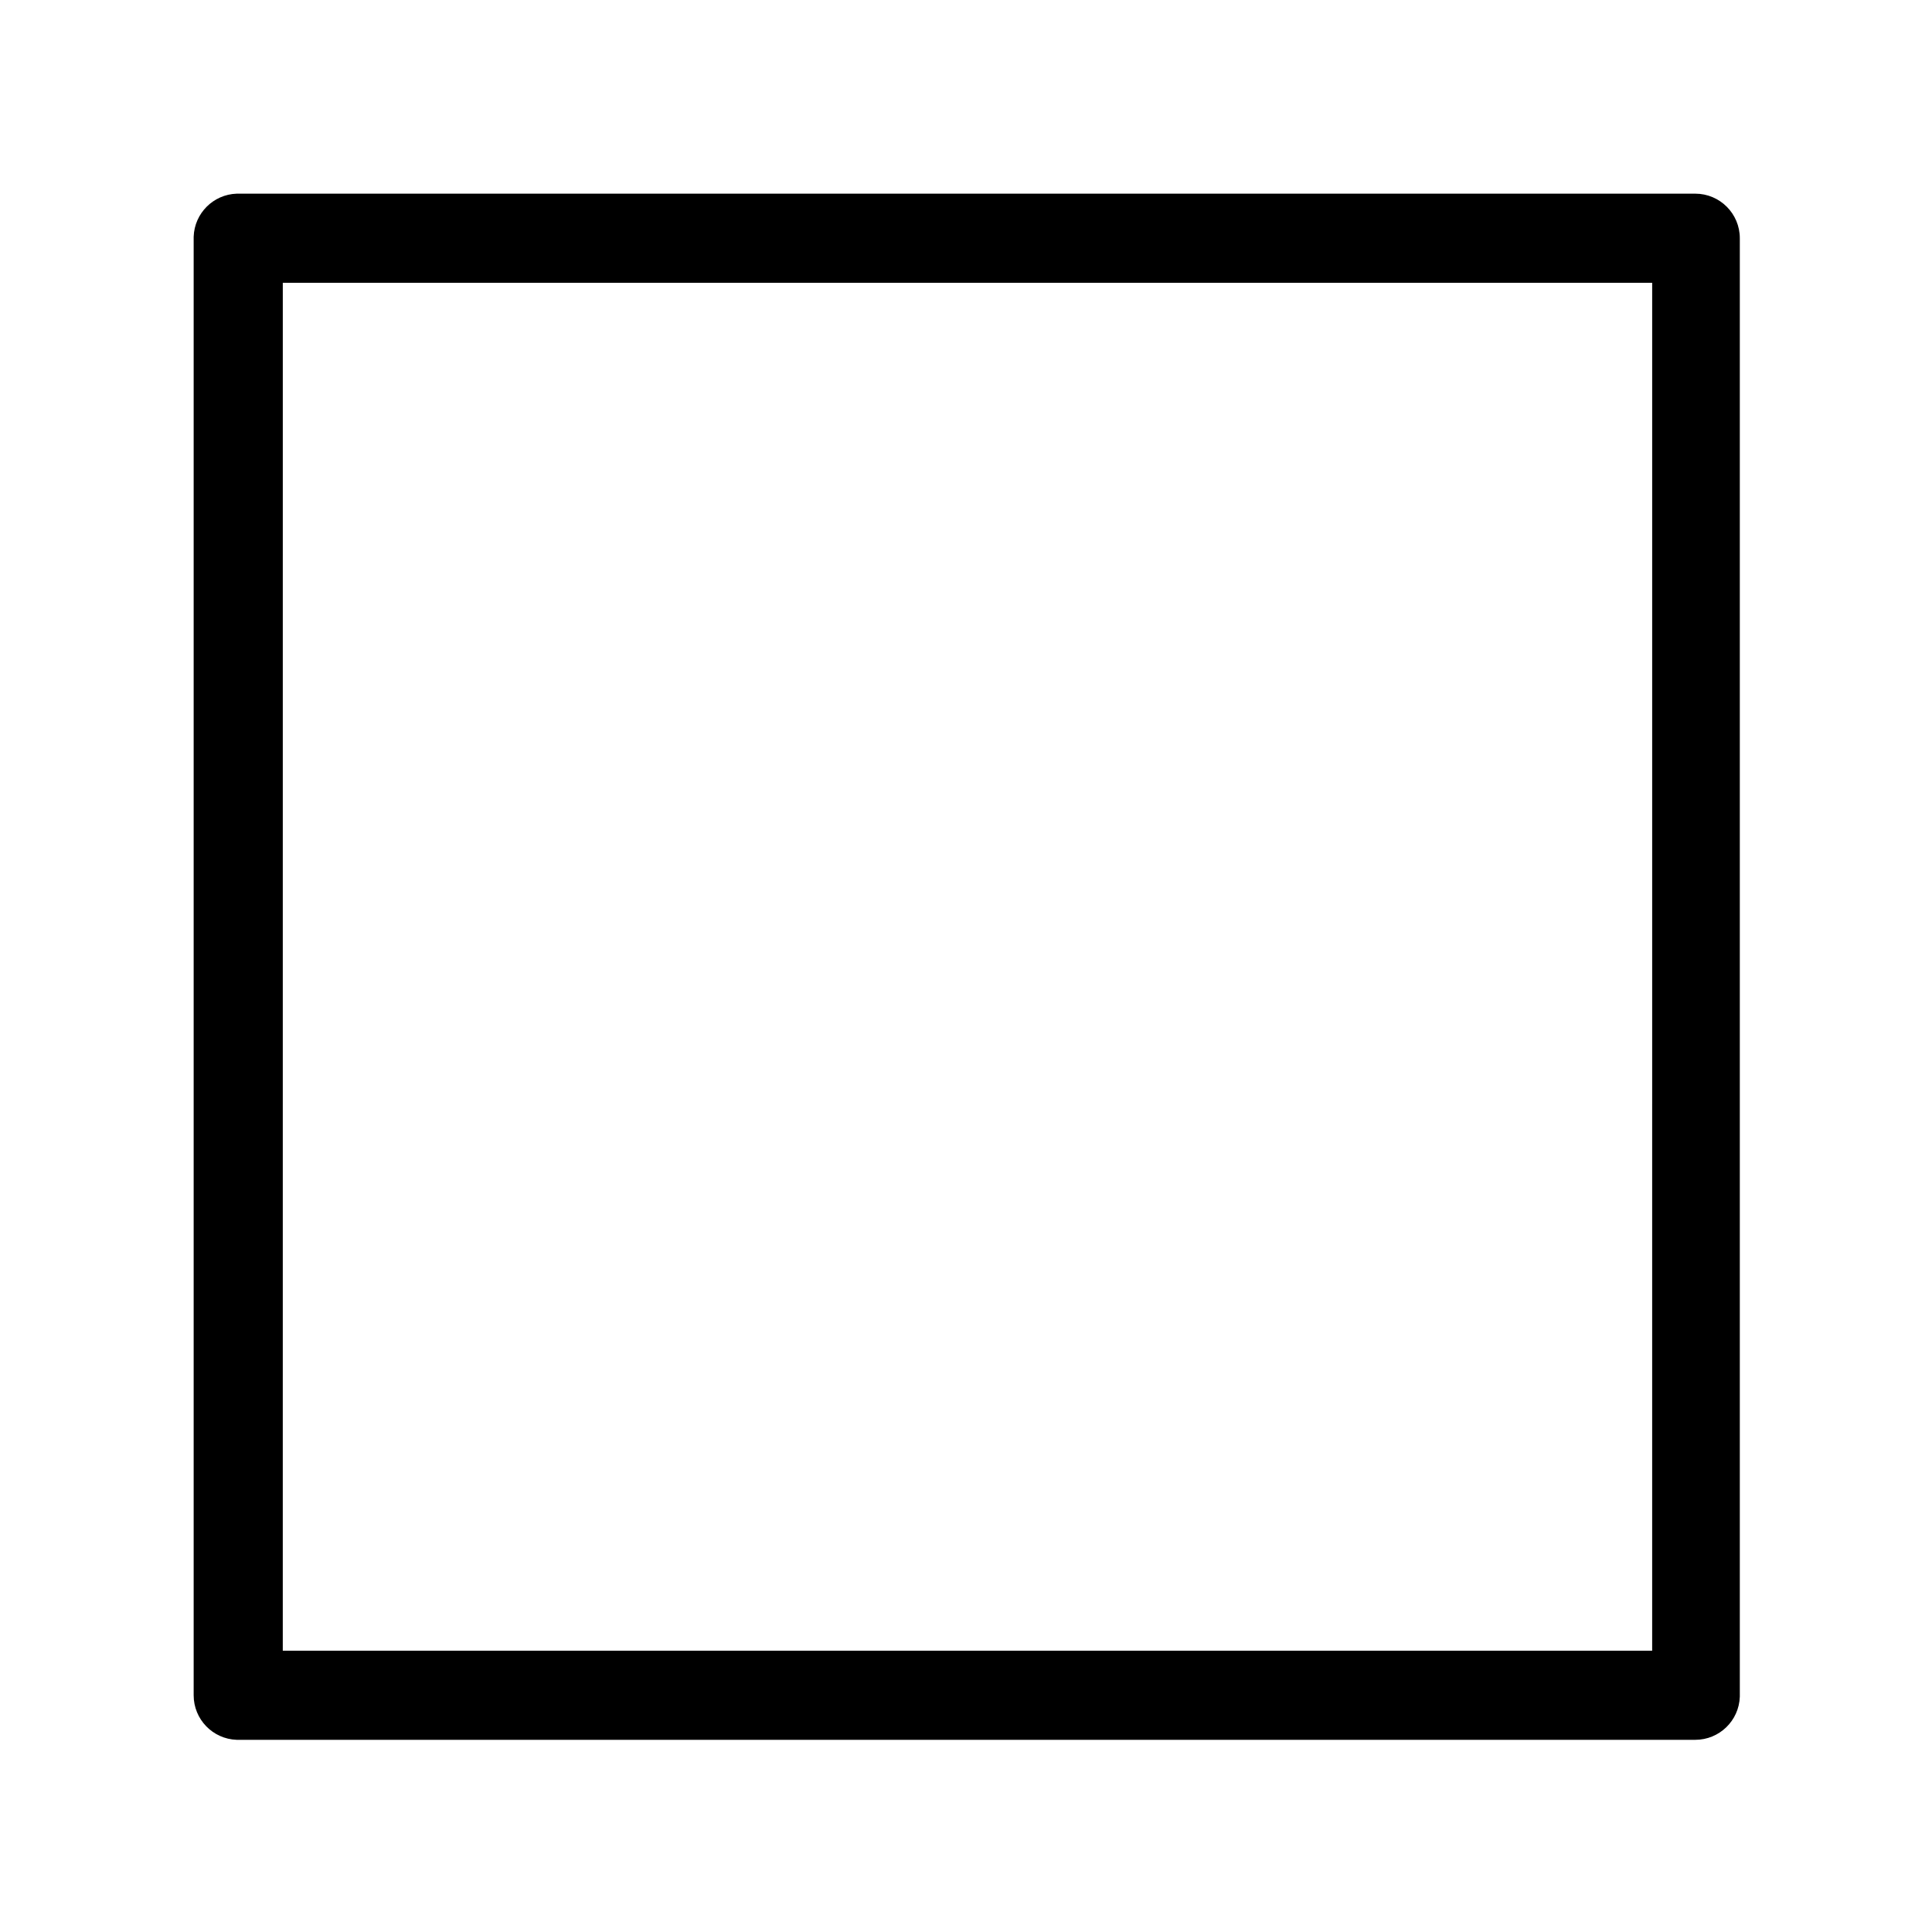
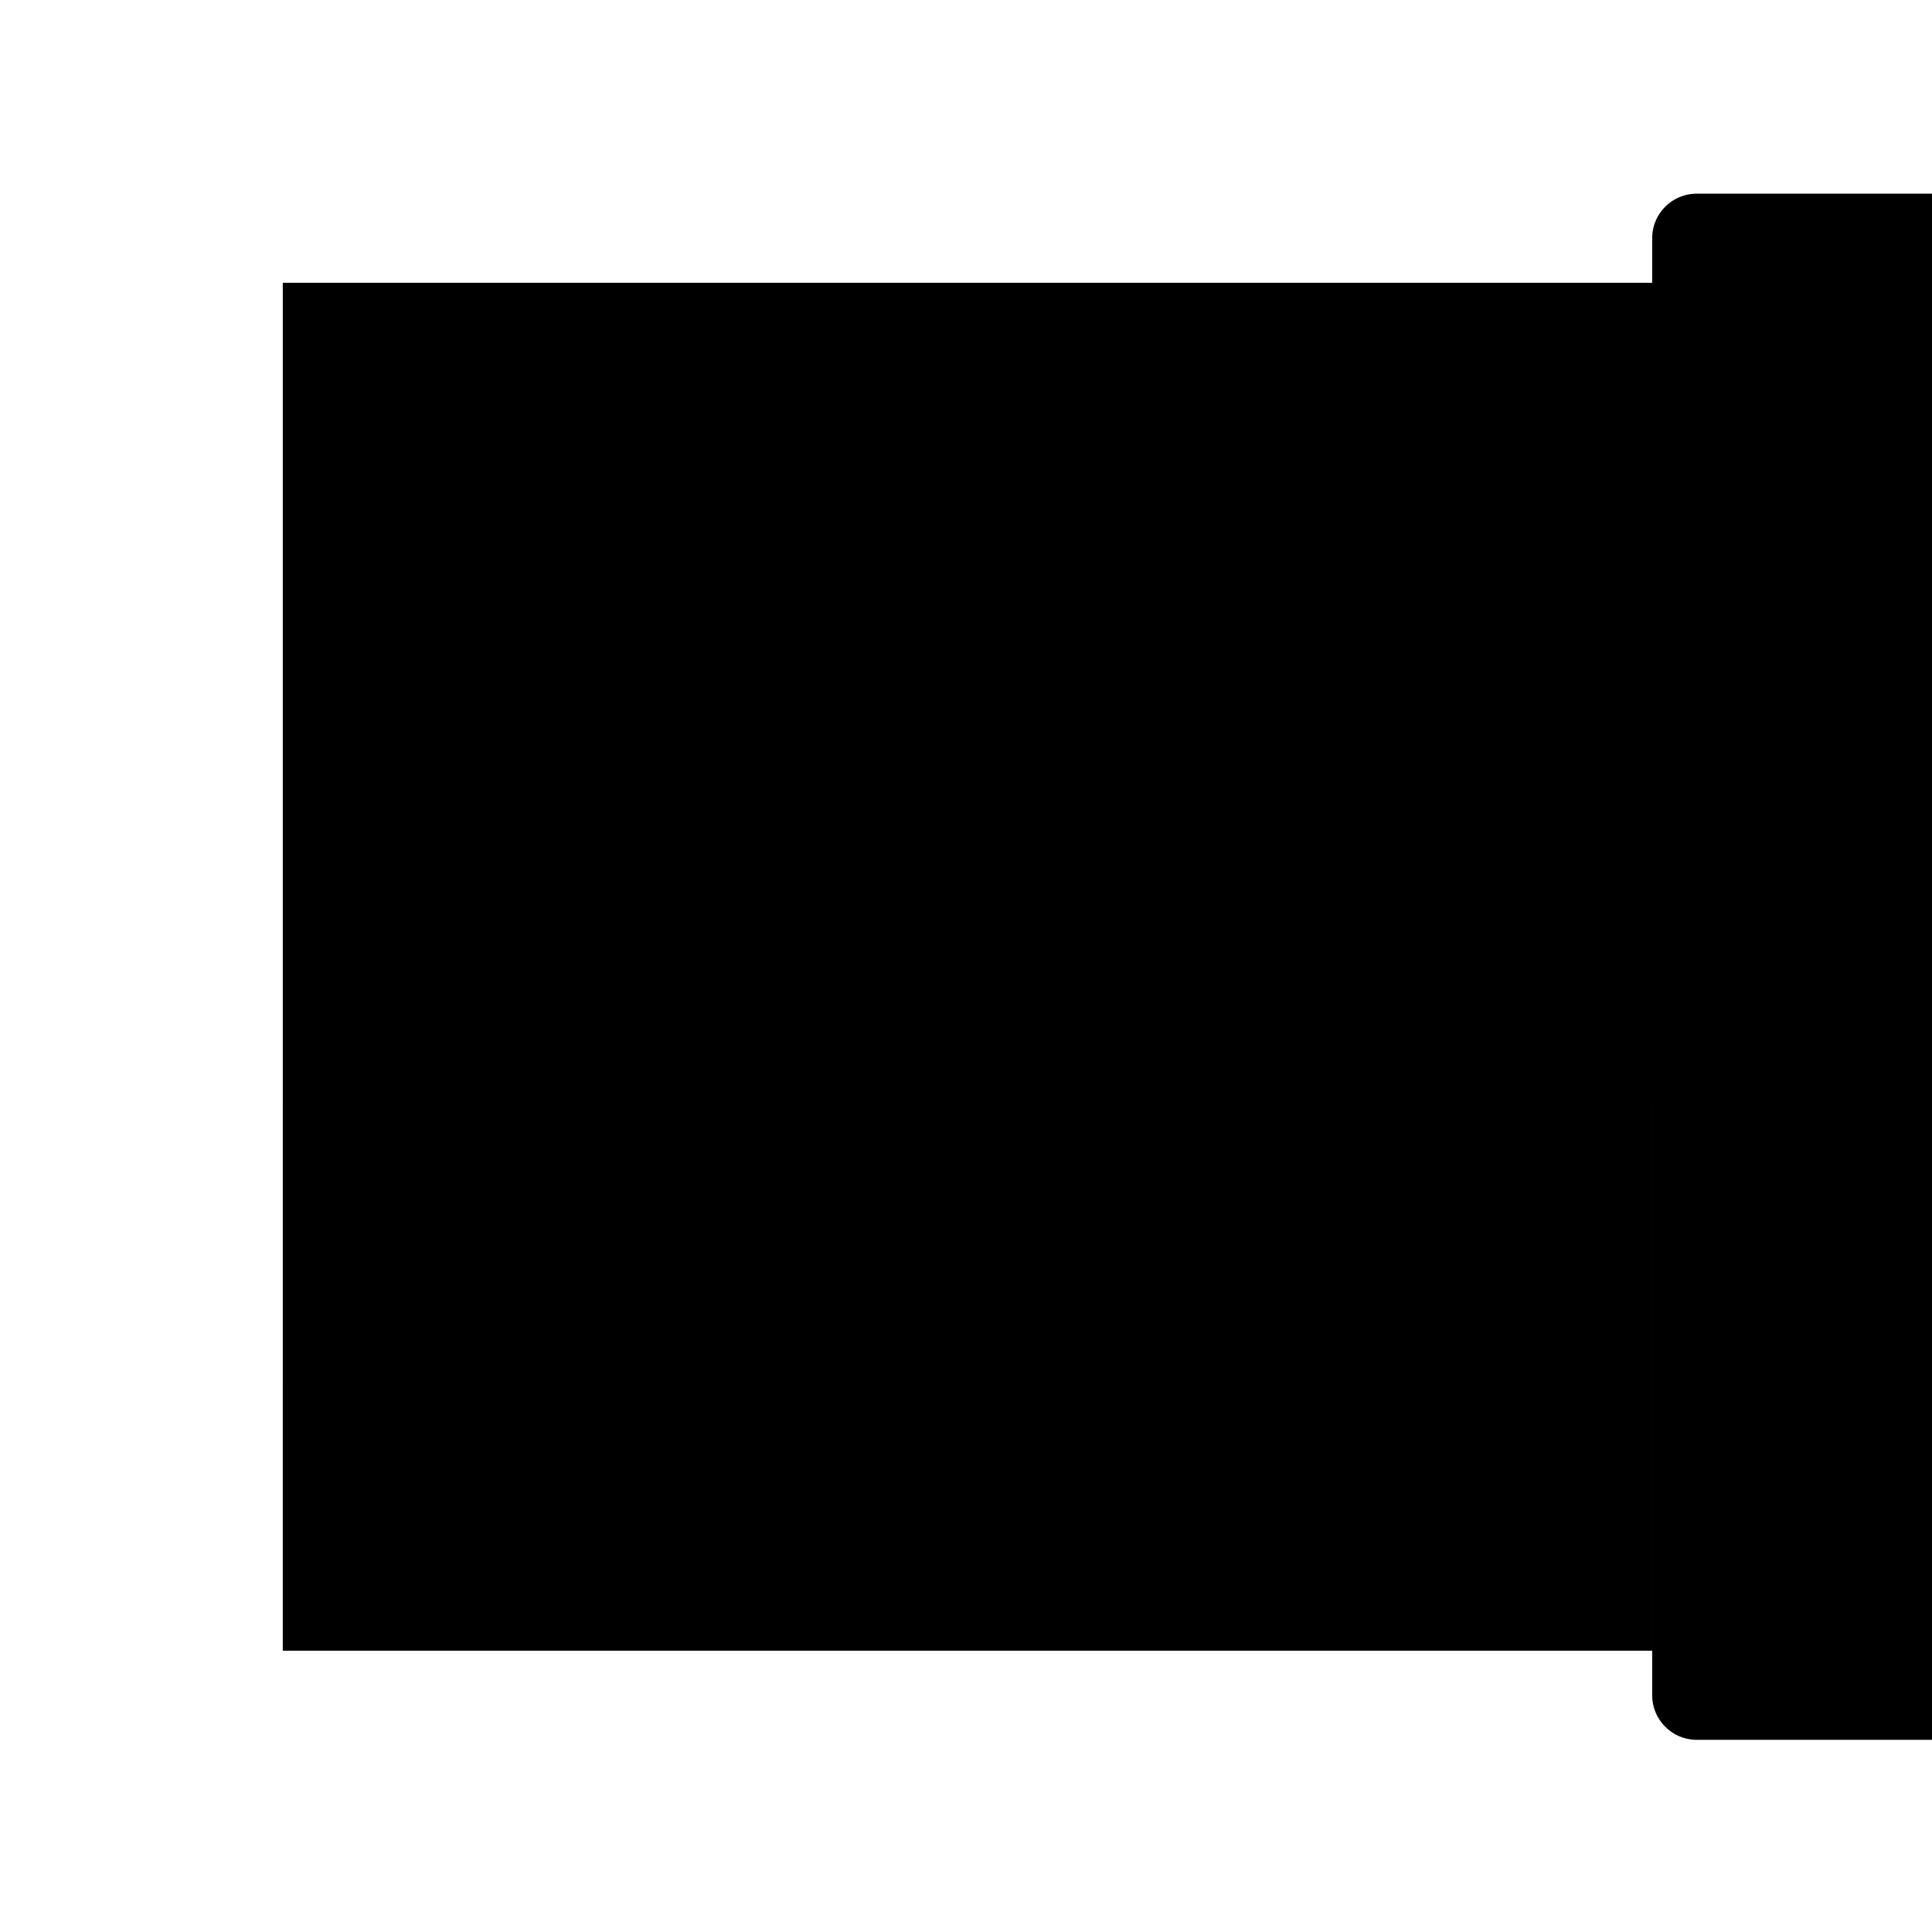
<svg xmlns="http://www.w3.org/2000/svg" fill="#000000" width="800px" height="800px" version="1.1" viewBox="144 144 512 512">
-   <path d="m593.26 605.07h-386.52c-6.367-0.215-11.418-5.438-11.418-11.809v-386.52c0.207-6.219 5.199-11.211 11.418-11.418h386.52c6.519 0 11.809 5.289 11.809 11.809v386.52c-0.215 6.367-5.438 11.418-11.809 11.418zm-374.32-23.617h362.9l0.004-362.51h-362.9z" />
+   <path d="m593.26 605.07c-6.367-0.215-11.418-5.438-11.418-11.809v-386.52c0.207-6.219 5.199-11.211 11.418-11.418h386.52c6.519 0 11.809 5.289 11.809 11.809v386.52c-0.215 6.367-5.438 11.418-11.809 11.418zm-374.32-23.617h362.9l0.004-362.51h-362.9z" />
</svg>